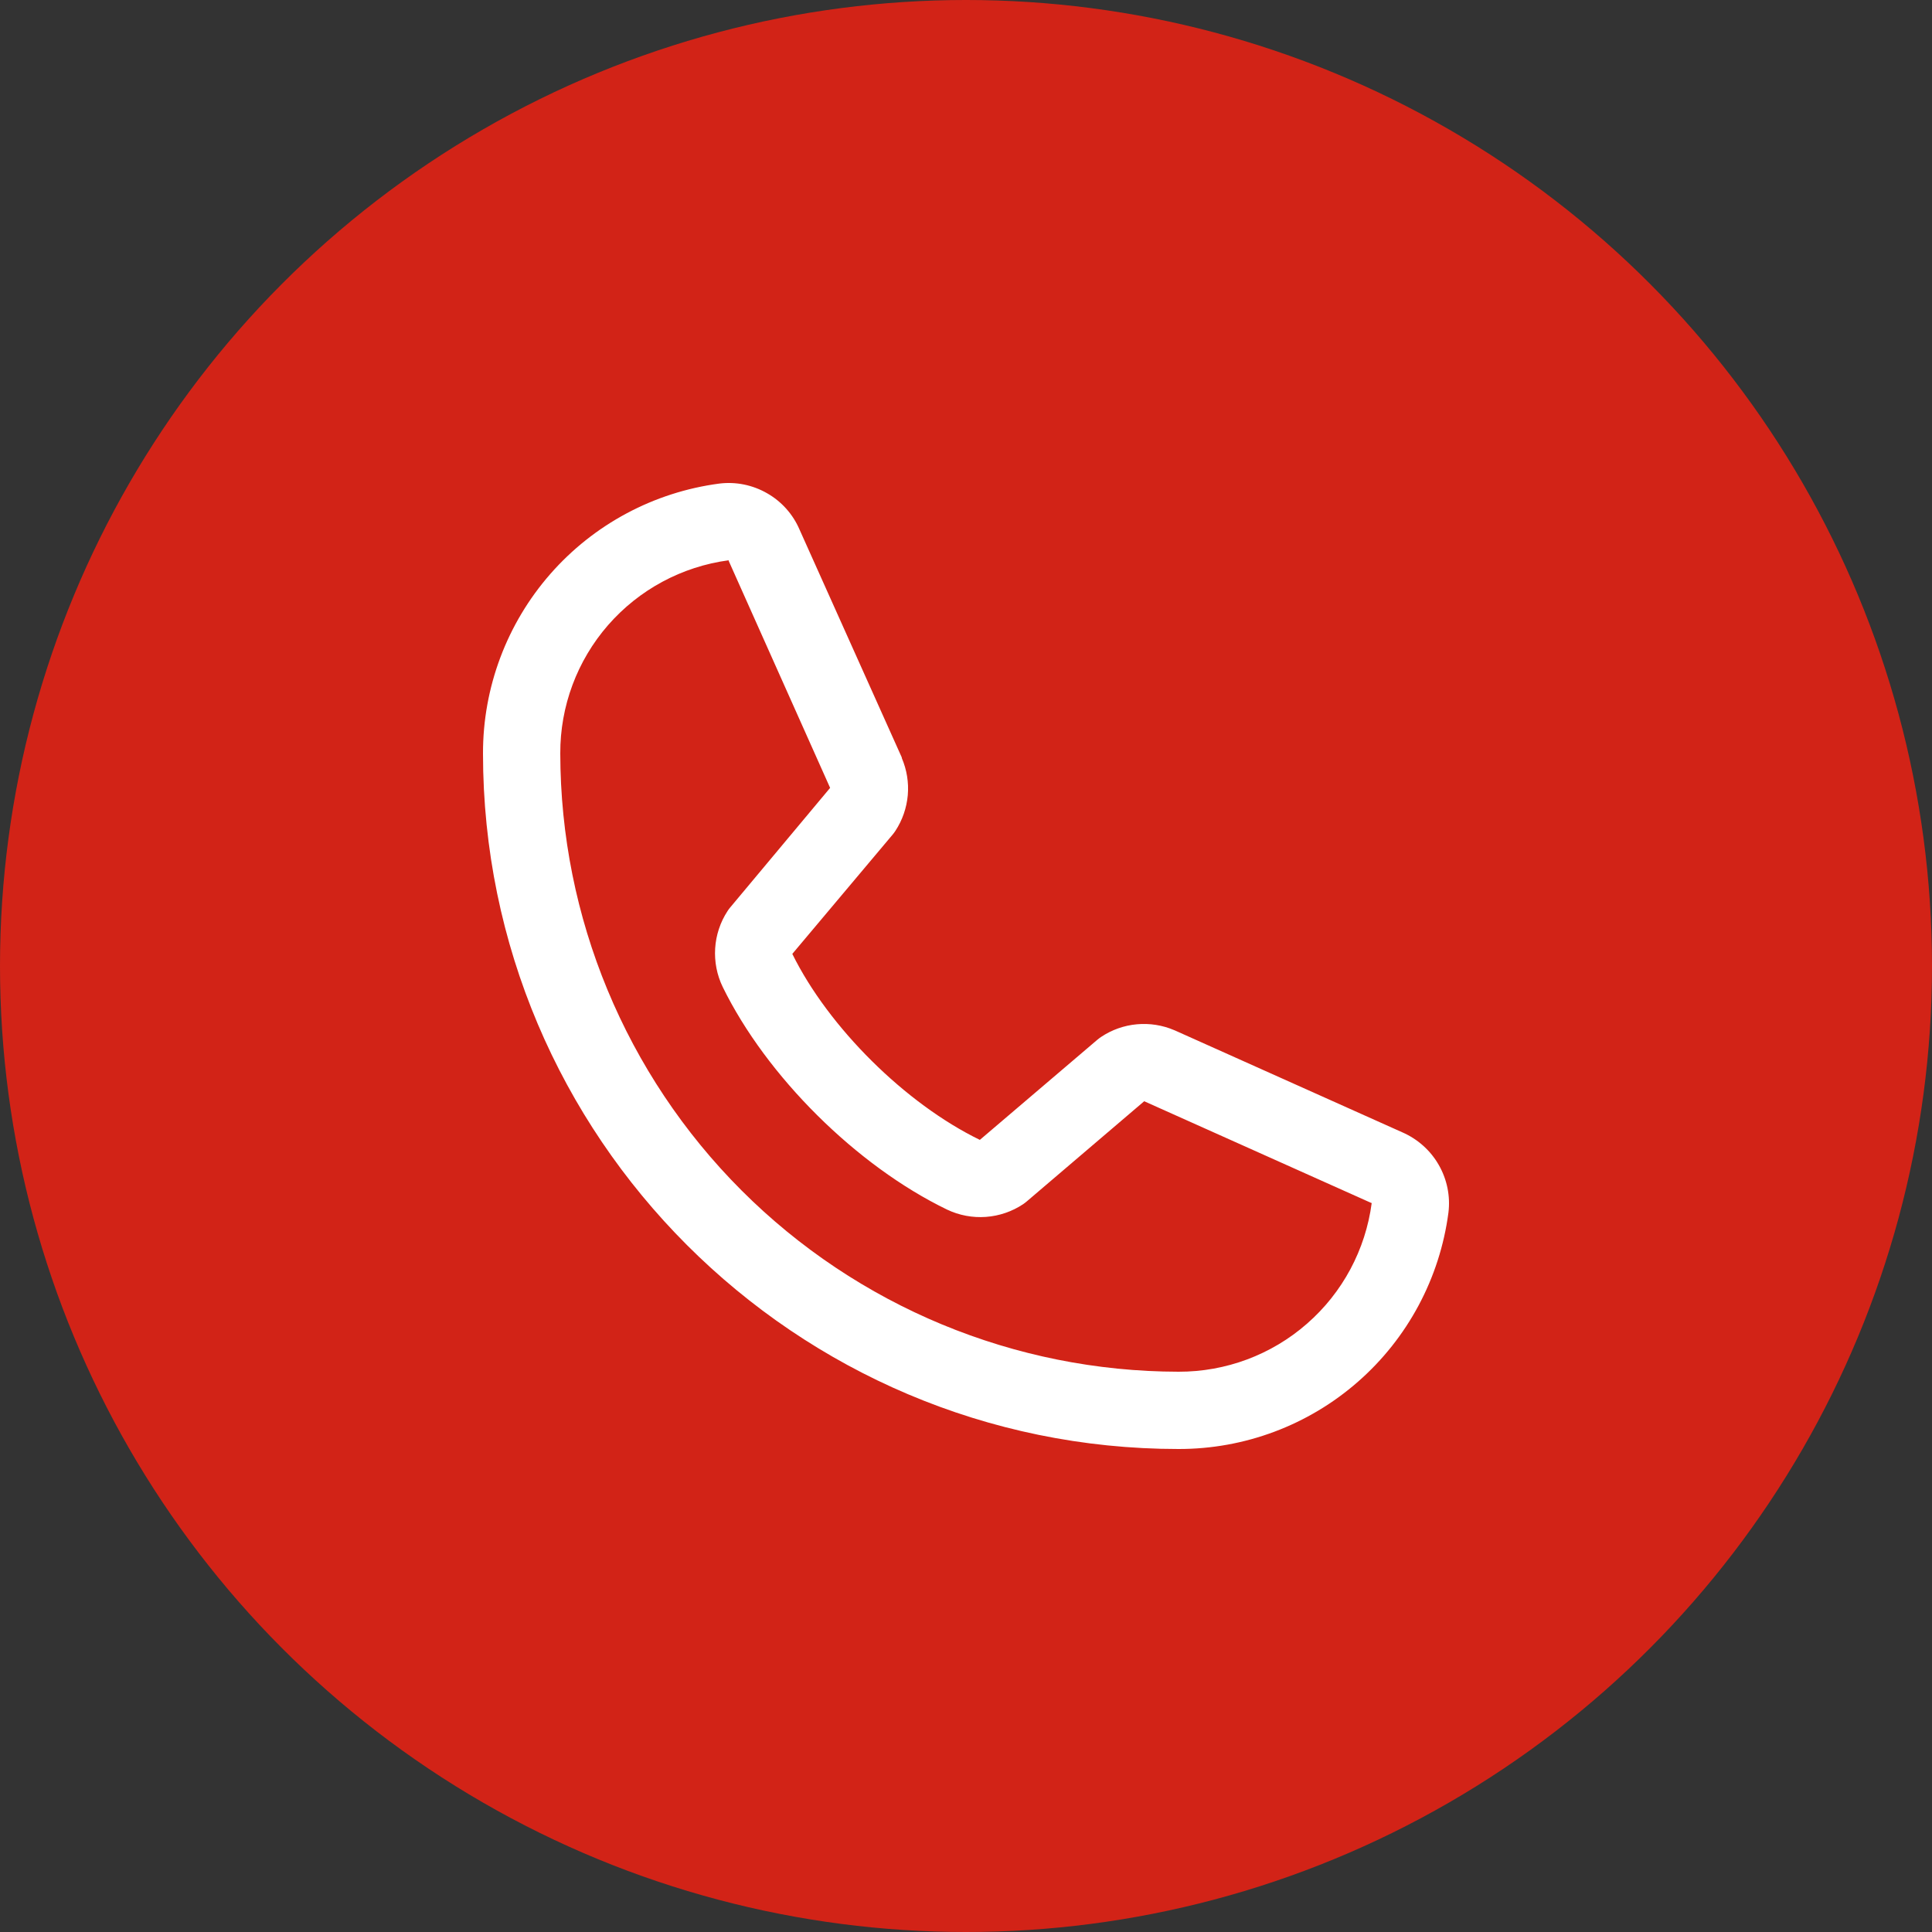
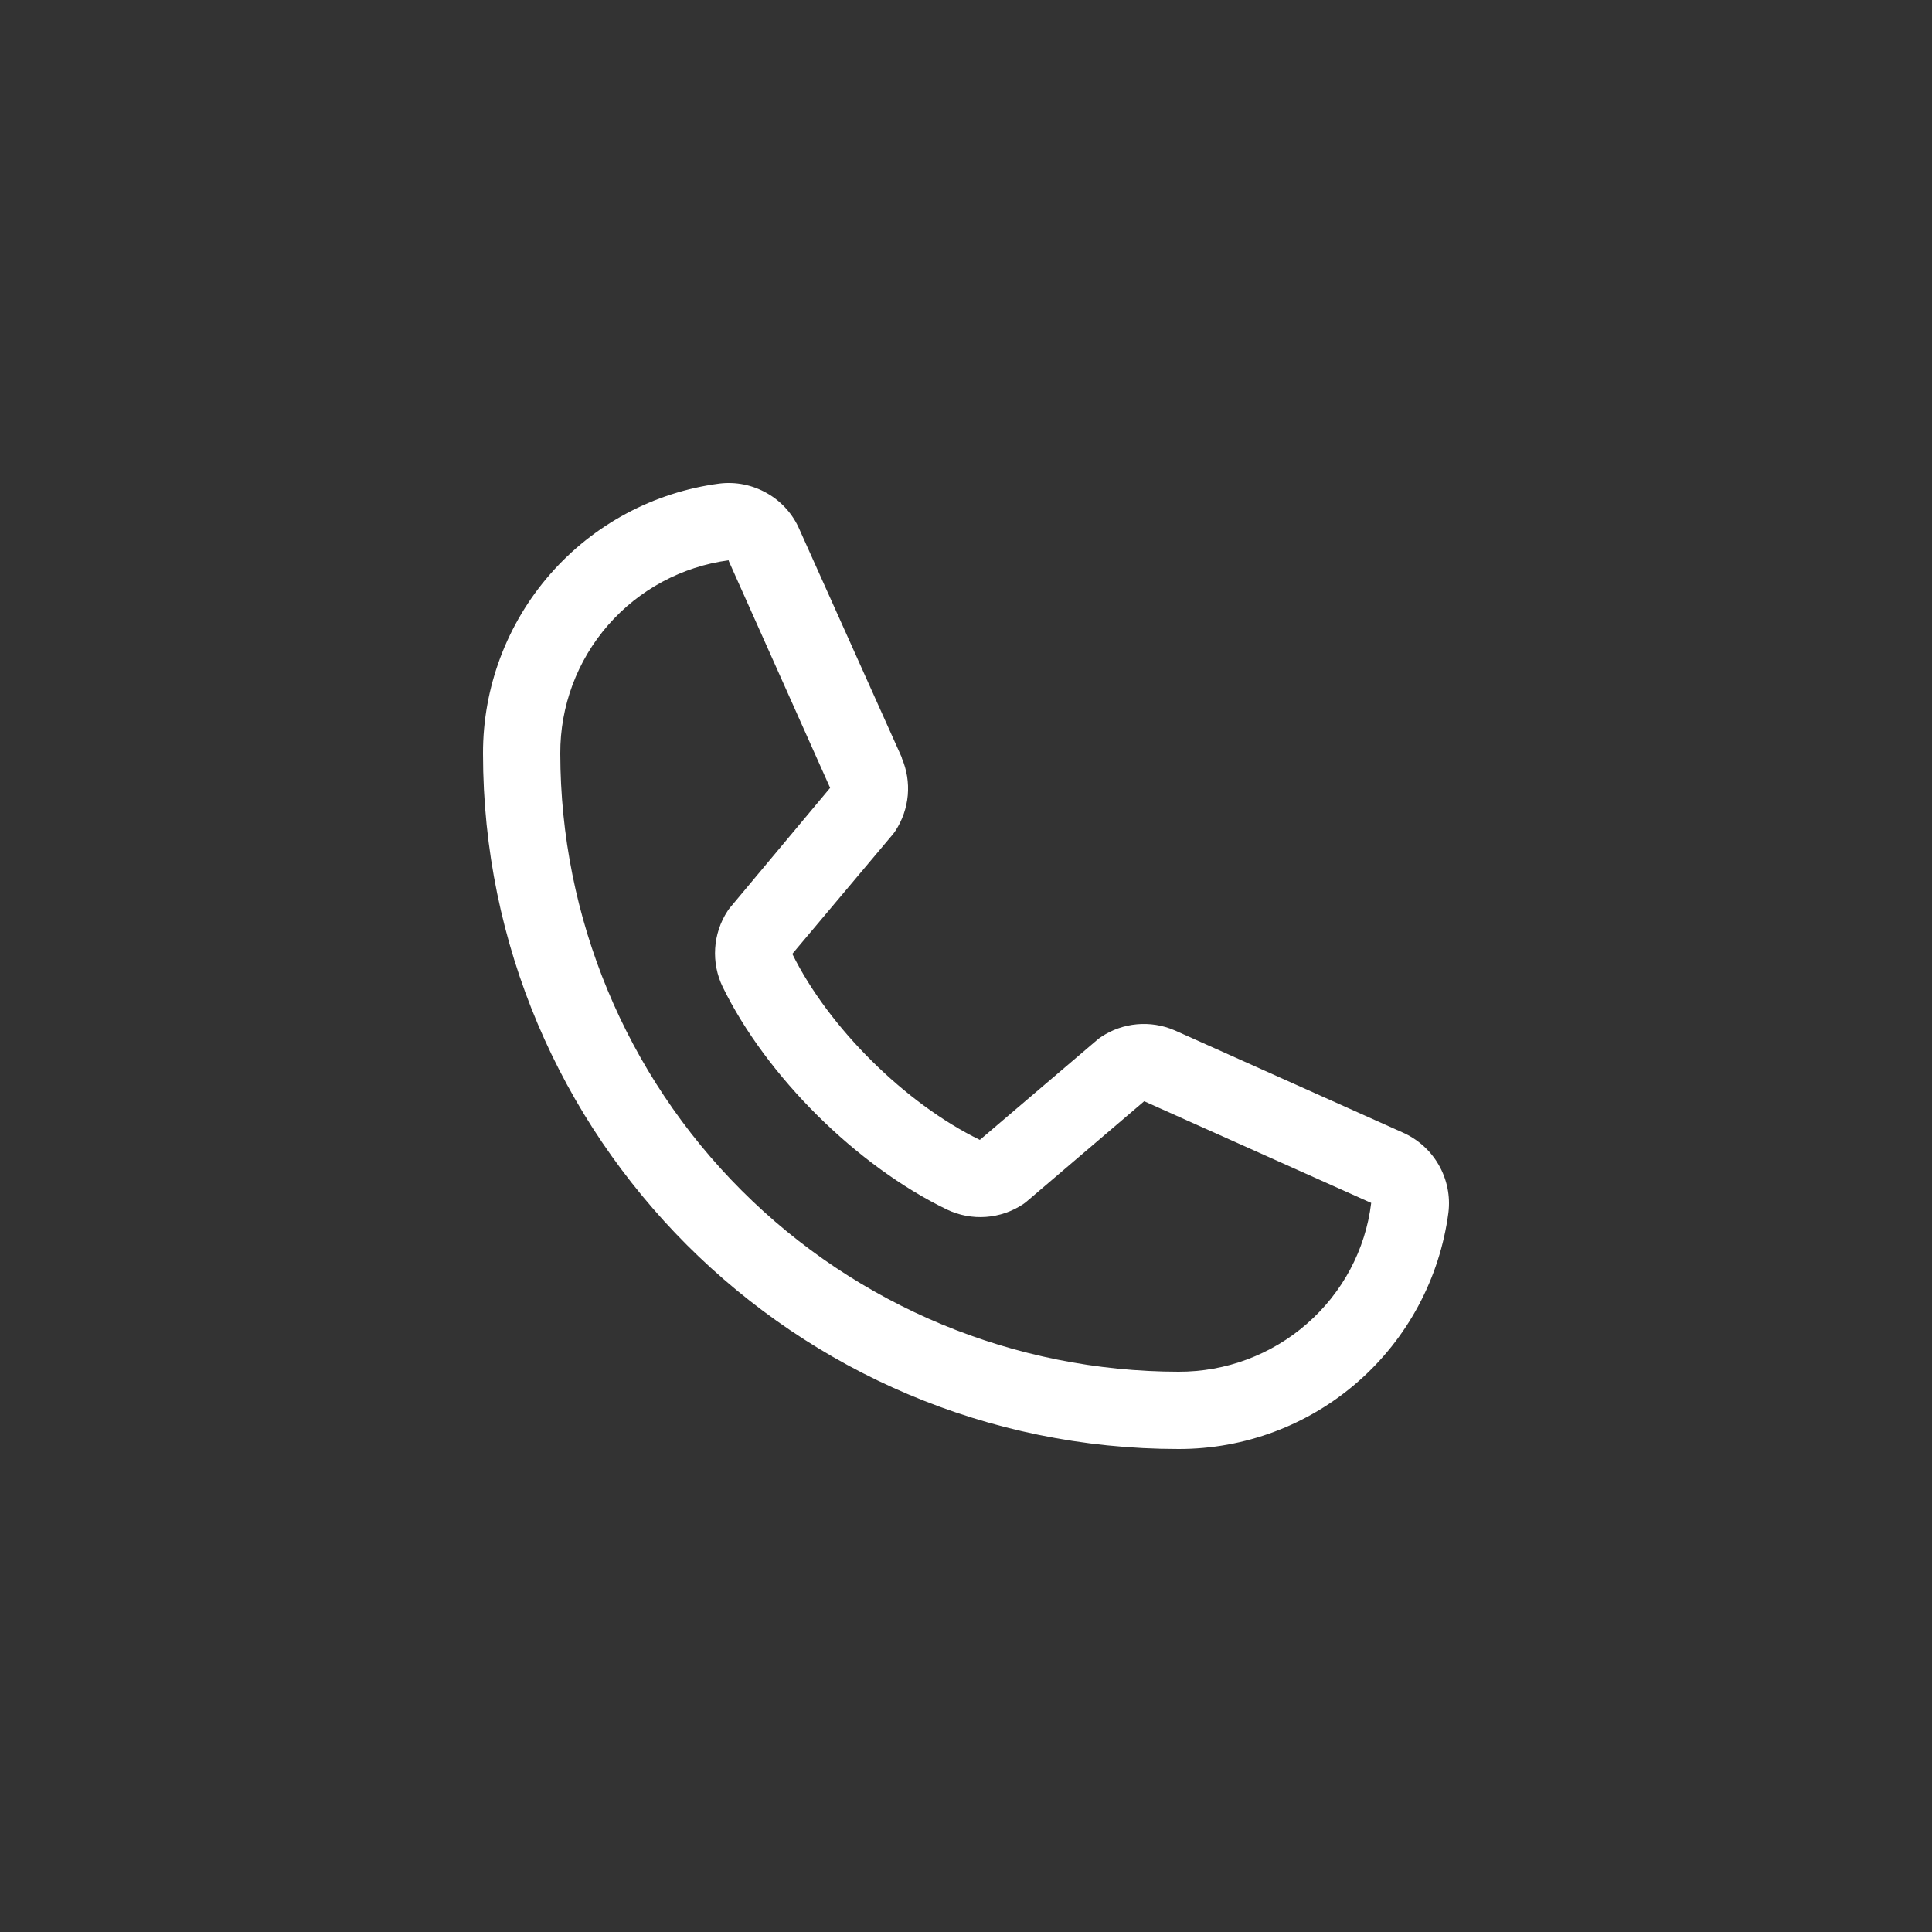
<svg xmlns="http://www.w3.org/2000/svg" width="30" height="30" viewBox="0 0 30 30" fill="none">
  <rect x="0" y="0" width="30" height="30" fill="#333333" stroke="none" />
  <g clip-path="url(#clip0_529_5478)">
-     <circle cx="15" cy="15" r="15" fill="#D22317" />
-     <path d="M21.778 17.584L18.245 16.001L18.235 15.997C18.051 15.918 17.851 15.887 17.653 15.905C17.454 15.923 17.263 15.991 17.097 16.102C17.078 16.115 17.059 16.129 17.041 16.144L15.215 17.7C14.059 17.138 12.865 15.953 12.303 14.812L13.862 12.958C13.877 12.94 13.891 12.921 13.904 12.901C14.013 12.735 14.078 12.545 14.096 12.348C14.113 12.151 14.081 11.953 14.003 11.771V11.762L12.415 8.223C12.313 7.985 12.136 7.787 11.911 7.659C11.686 7.53 11.426 7.477 11.169 7.509C10.153 7.643 9.22 8.142 8.545 8.913C7.87 9.684 7.498 10.675 7.5 11.7C7.5 17.655 12.345 22.5 18.3 22.5C19.325 22.502 20.316 22.131 21.087 21.455C21.858 20.78 22.357 19.847 22.491 18.831C22.523 18.574 22.47 18.314 22.341 18.089C22.213 17.865 22.015 17.688 21.778 17.584ZM18.3 21.3C15.755 21.297 13.315 20.285 11.515 18.485C9.715 16.685 8.703 14.245 8.7 11.7C8.697 10.967 8.961 10.259 9.442 9.707C9.924 9.155 10.589 8.797 11.315 8.7C11.315 8.703 11.315 8.706 11.315 8.709L12.89 12.234L11.34 14.089C11.324 14.107 11.31 14.127 11.297 14.147C11.184 14.32 11.118 14.52 11.105 14.726C11.092 14.932 11.132 15.139 11.222 15.325C11.902 16.714 13.302 18.104 14.707 18.783C14.894 18.872 15.102 18.911 15.309 18.896C15.516 18.881 15.715 18.813 15.888 18.698C15.907 18.684 15.926 18.671 15.944 18.655L17.767 17.1L21.292 18.679H21.3C21.204 19.406 20.847 20.073 20.294 20.555C19.742 21.038 19.033 21.302 18.3 21.3Z" fill="white" />
+     <path d="M21.778 17.584L18.245 16.001L18.235 15.997C18.051 15.918 17.851 15.887 17.653 15.905C17.454 15.923 17.263 15.991 17.097 16.102C17.078 16.115 17.059 16.129 17.041 16.144L15.215 17.7C14.059 17.138 12.865 15.953 12.303 14.812L13.862 12.958C13.877 12.94 13.891 12.921 13.904 12.901C14.013 12.735 14.078 12.545 14.096 12.348C14.113 12.151 14.081 11.953 14.003 11.771V11.762L12.415 8.223C12.313 7.985 12.136 7.787 11.911 7.659C11.686 7.53 11.426 7.477 11.169 7.509C10.153 7.643 9.22 8.142 8.545 8.913C7.87 9.684 7.498 10.675 7.5 11.7C7.5 17.655 12.345 22.5 18.3 22.5C19.325 22.502 20.316 22.131 21.087 21.455C21.858 20.78 22.357 19.847 22.491 18.831C22.523 18.574 22.47 18.314 22.341 18.089C22.213 17.865 22.015 17.688 21.778 17.584ZM18.3 21.3C15.755 21.297 13.315 20.285 11.515 18.485C9.715 16.685 8.703 14.245 8.7 11.7C8.697 10.967 8.961 10.259 9.442 9.707C9.924 9.155 10.589 8.797 11.315 8.7C11.315 8.703 11.315 8.706 11.315 8.709L12.89 12.234L11.34 14.089C11.324 14.107 11.31 14.127 11.297 14.147C11.184 14.32 11.118 14.52 11.105 14.726C11.092 14.932 11.132 15.139 11.222 15.325C11.902 16.714 13.302 18.104 14.707 18.783C14.894 18.872 15.102 18.911 15.309 18.896C15.516 18.881 15.715 18.813 15.888 18.698C15.907 18.684 15.926 18.671 15.944 18.655L17.767 17.1L21.292 18.679C21.204 19.406 20.847 20.073 20.294 20.555C19.742 21.038 19.033 21.302 18.3 21.3Z" fill="white" />
  </g>
  <defs>
    <clipPath id="clip0_529_5478">
      <rect width="30" height="30" fill="white" />
    </clipPath>
  </defs>
</svg>